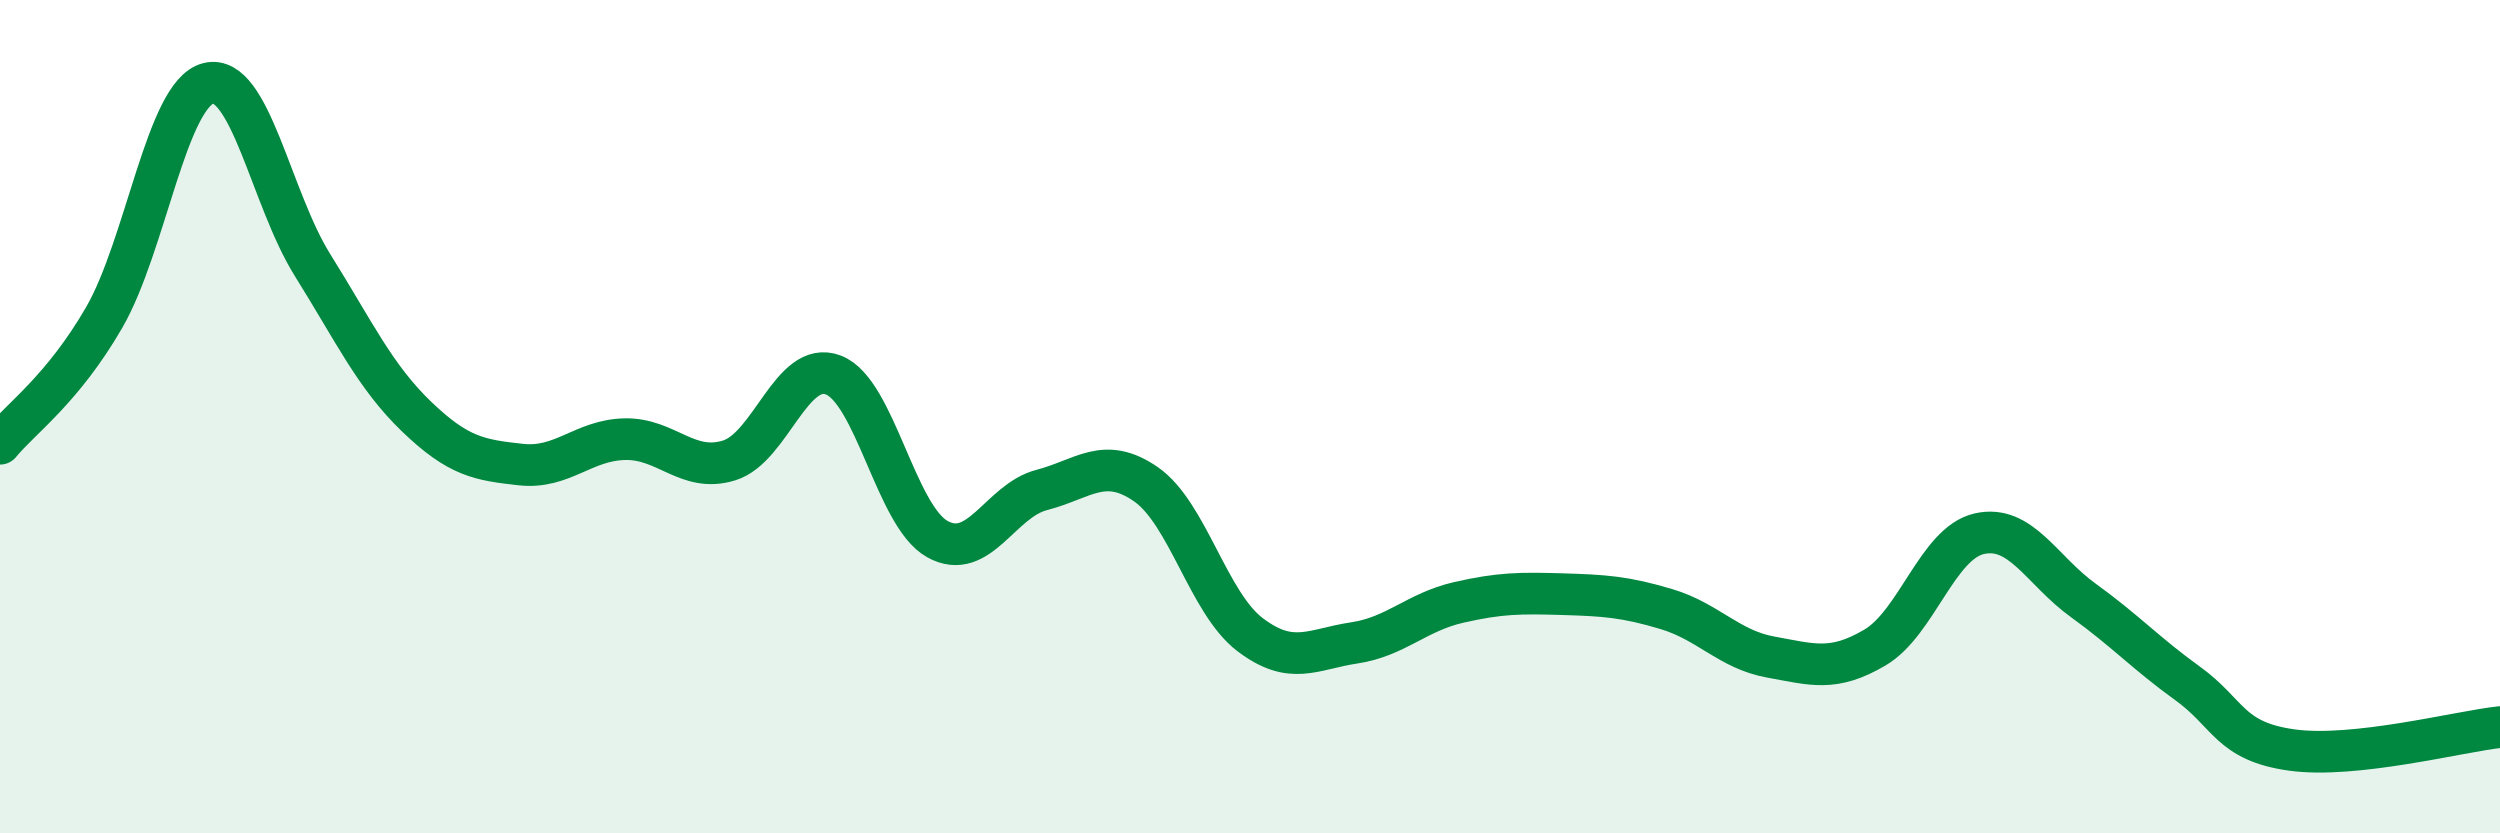
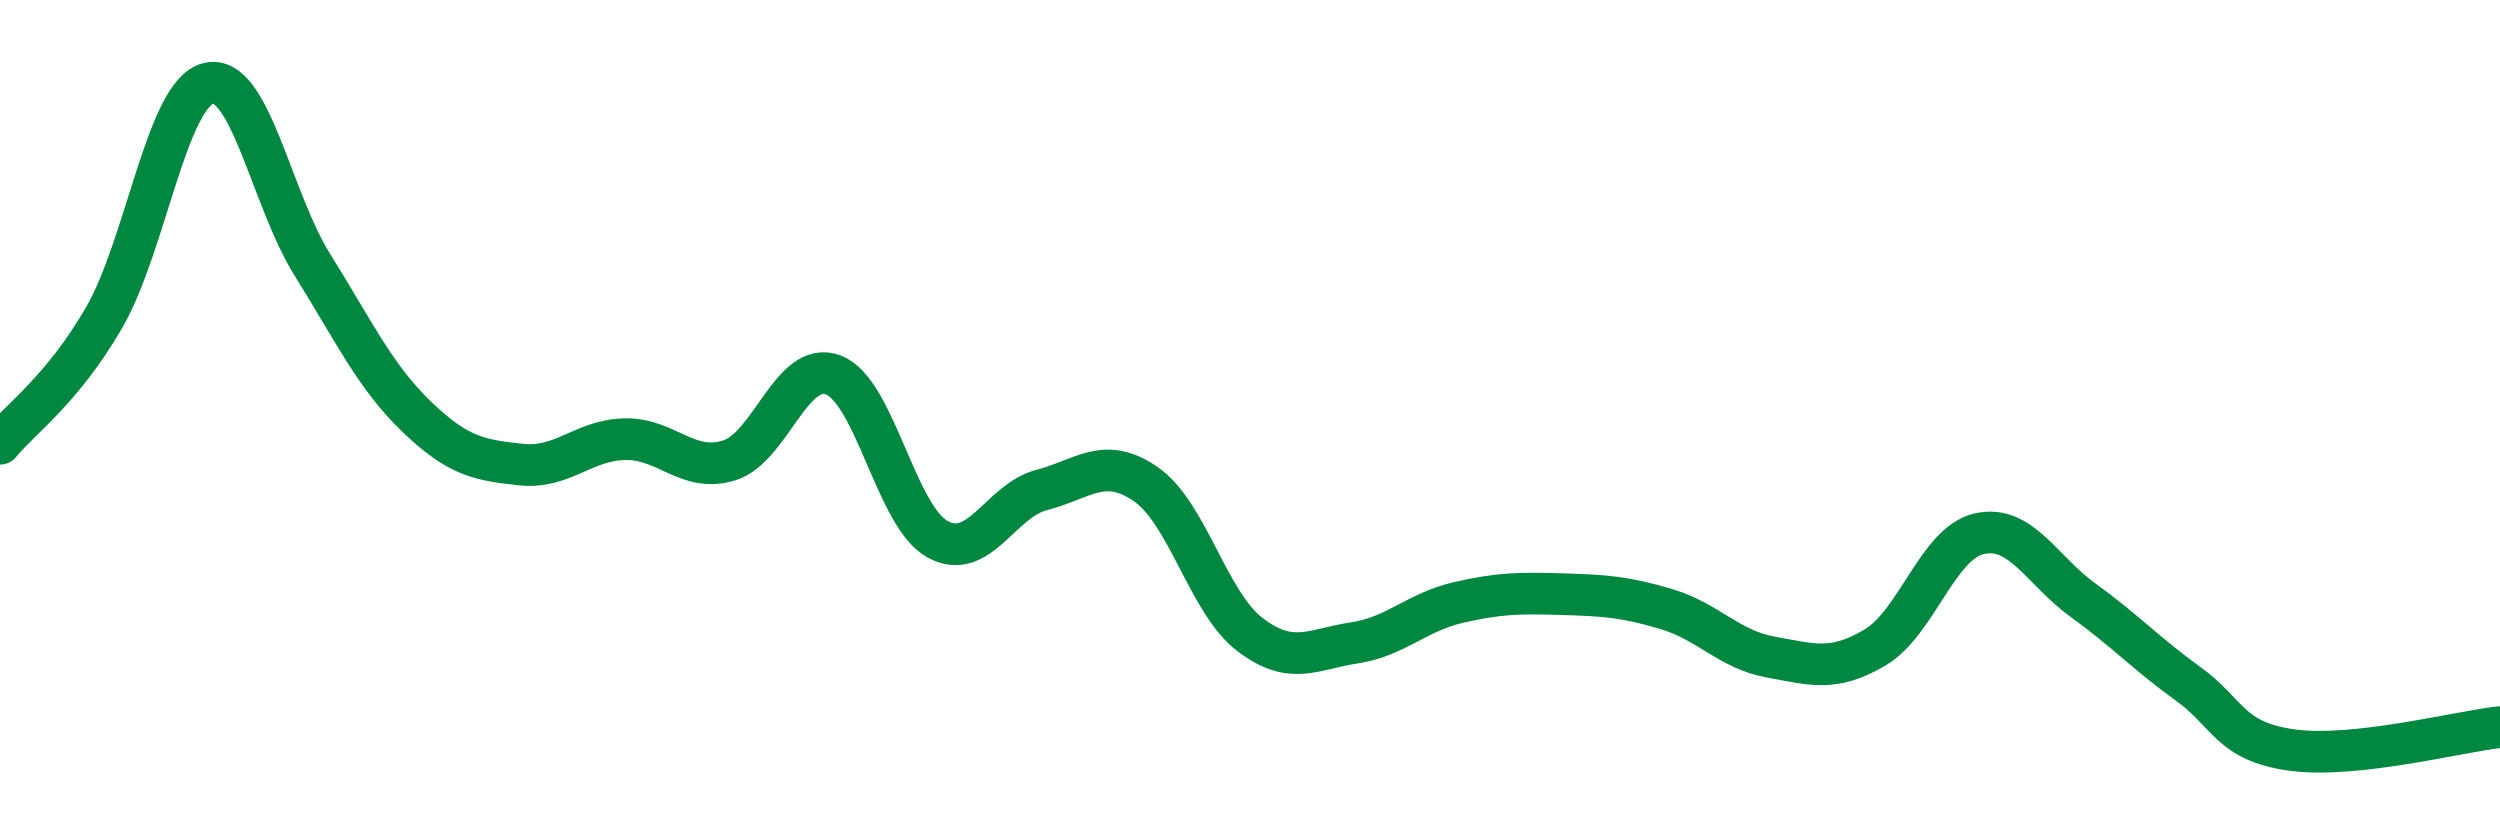
<svg xmlns="http://www.w3.org/2000/svg" width="60" height="20" viewBox="0 0 60 20">
-   <path d="M 0,10.65 C 0.5,10.04 1.5,9.35 2.5,7.62 C 3.5,5.89 4,2.25 5,2 C 6,1.75 6.5,4.76 7.5,6.36 C 8.5,7.96 9,9.04 10,10 C 11,10.96 11.5,11.04 12.5,11.15 C 13.5,11.26 14,10.56 15,10.54 C 16,10.52 16.5,11.36 17.5,11.05 C 18.5,10.74 19,8.62 20,9 C 21,9.38 21.5,12.39 22.5,12.94 C 23.5,13.49 24,12.02 25,11.76 C 26,11.5 26.5,10.93 27.5,11.62 C 28.5,12.31 29,14.47 30,15.23 C 31,15.99 31.5,15.58 32.5,15.43 C 33.5,15.28 34,14.69 35,14.46 C 36,14.23 36.5,14.23 37.5,14.26 C 38.5,14.29 39,14.32 40,14.62 C 41,14.92 41.5,15.59 42.5,15.77 C 43.5,15.95 44,16.13 45,15.54 C 46,14.95 46.5,13.04 47.5,12.81 C 48.5,12.58 49,13.69 50,14.41 C 51,15.13 51.5,15.68 52.5,16.4 C 53.5,17.12 53.5,17.79 55,18 C 56.5,18.21 59,17.56 60,17.45L60 20L0 20Z" fill="#008740" opacity="0.1" stroke-linecap="round" stroke-linejoin="round" />
  <path d="M 0,10.65 C 0.5,10.04 1.5,9.35 2.5,7.62 C 3.5,5.89 4,2.25 5,2 C 6,1.75 6.5,4.76 7.5,6.36 C 8.5,7.96 9,9.04 10,10 C 11,10.96 11.5,11.04 12.5,11.15 C 13.5,11.26 14,10.56 15,10.54 C 16,10.52 16.5,11.36 17.5,11.05 C 18.5,10.74 19,8.62 20,9 C 21,9.38 21.5,12.39 22.5,12.94 C 23.5,13.49 24,12.02 25,11.76 C 26,11.5 26.5,10.93 27.5,11.62 C 28.5,12.31 29,14.47 30,15.23 C 31,15.99 31.5,15.58 32.5,15.43 C 33.5,15.28 34,14.69 35,14.46 C 36,14.23 36.5,14.23 37.5,14.26 C 38.5,14.29 39,14.32 40,14.62 C 41,14.92 41.5,15.59 42.5,15.77 C 43.5,15.95 44,16.13 45,15.54 C 46,14.95 46.5,13.04 47.5,12.81 C 48.5,12.58 49,13.69 50,14.41 C 51,15.13 51.5,15.68 52.5,16.4 C 53.5,17.12 53.5,17.79 55,18 C 56.5,18.21 59,17.56 60,17.45" stroke="#008740" stroke-width="1" fill="none" stroke-linecap="round" stroke-linejoin="round" />
</svg>